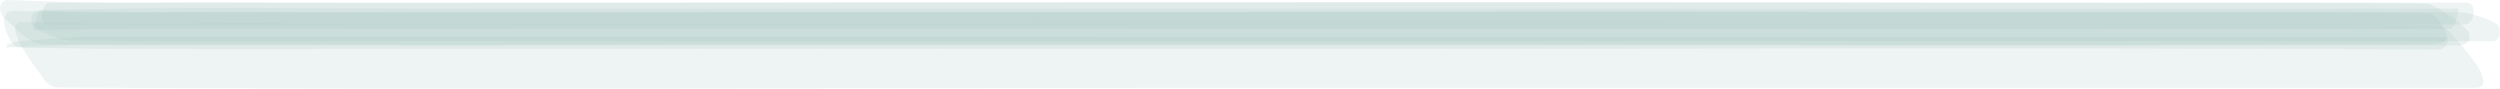
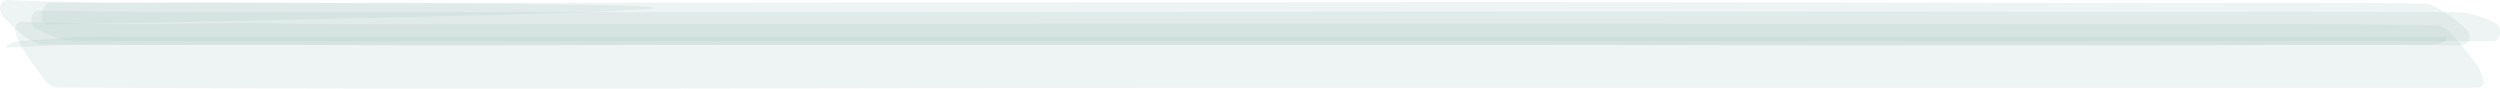
<svg xmlns="http://www.w3.org/2000/svg" viewBox="0 0 373.98 13.26">
  <defs>
    <style>.cls-1{fill:#a3c4be;opacity:0.18;}</style>
  </defs>
  <title>1Ресурс 3</title>
  <g id="Слой_2" data-name="Слой 2">
    <g id="Слой_1-2" data-name="Слой 1">
      <path class="cls-1" d="M8.34,13.08c60.34.37,120.7.05,181,.05s120.68,0,181,0c2.35,0,.48-3,0-3.62A41.89,41.89,0,0,0,367,5.4a3.77,3.77,0,0,0-2.38-1.63c-19.4-.29-38.79-.1-58.19-.14Q245.24,3.5,184,3.54q-61.38,0-122.75.1c-6.85,0-13.68,0-20.52-.14-7.26-.14-14.53.16-21.79.13-5.14,0-10.27-.2-15.41-.38C1.26,3.17,2.7,6,3.16,6.84a40.93,40.93,0,0,0,3,4.4A3.67,3.67,0,0,0,8.34,13.08Z" />
-       <path class="cls-1" d="M3,7.14c19.41.31,38.83.22,58.24.19q61.31-.07,122.62,0c60.3,0,120.6-.26,180.89.09,1.42,0,1.59-1.49,1.2-2.44-.46-1.13-1.49-3-2.89-3-19.38-.22-38.76-.07-58.14-.1q-61.2-.11-122.4-.06-61.4,0-122.79.07-10.23,0-20.46-.11c-7.28-.09-14.56.13-21.84.1-5.09,0-10.18-.15-15.26-.25C.84,1.52.38,2.64.66,3.77S1.7,7.12,3,7.14Z" />
-       <path class="cls-1" d="M5,4.52c19.32-.45,38.66-.18,58-.18H366.53c.76,0,1.35-3.06,1.22-3.06q-90.49,0-181,0H64.18c-19.33,0-38.67-.26-58,.18C5.51,1.47,5.05,4.51,5,4.52Z" />
      <path class="cls-1" d="M6.66,6.65c12.54.1,25.08.07,37.62.06h-.9c23.71.24,47.43,0,71.14,0h87c48.79,0,97.58.28,146.36,0H347q10.36,0,20.72.09c1.31,0,2.21-.79,1.48-2.14a14.21,14.21,0,0,0-2.79-2.34A13.75,13.75,0,0,0,363.21.55c-17-.24-34-.07-51-.11Q249.83.28,187.41.34,123.6.34,59.78.44C47.24.47,34.71.27,22.17.39,15.1.45,8,.26,1,0A1.35,1.35,0,0,0,0,1.18a2.59,2.59,0,0,0,1.19,2C2.53,4.59,4.61,6.63,6.66,6.65Z" />
-       <path class="cls-1" d="M7.12,3.67c120.53.15,241.06-.07,361.59,0,1.54,0,1.87-3.28.33-3.28Q188.29.32,7.53.4C6.14.4,5.76,3.67,7.12,3.67Z" />
+       <path class="cls-1" d="M7.12,3.67Q188.29.32,7.53.4C6.14.4,5.76,3.67,7.12,3.67Z" />
      <path class="cls-1" d="M1.26,7.1c5.35-.28,10.65-.42,16-.41q21.17,0,42.33,0H182.17q90.5,0,181,0c.53,0,2.2-.14,2.54-.57.19-.24.48-.61-.14-.61H62c-14.11,0-28.22,0-42.33,0-3.55,0-7-.08-10.59.19l-5.37.4a5.61,5.61,0,0,0-2.54.57C1,6.87.67,7.13,1.26,7.1Z" />
      <path class="cls-1" d="M10.78,6.09c19.48.14,39,.08,58.45.07q61.27,0,122.57,0,90.49,0,181,0c1.33,0,1.47-1.74.77-2.49a10.09,10.09,0,0,0-2.85-1.25,10.25,10.25,0,0,0-3.05-.59c-19.45-.14-38.9-.05-58.35-.07q-61.27-.07-122.53,0T64.16,1.79c-19.4,0-38.82.17-58.22-.22C4.63,1.54,4.39,3.23,5.05,4A9.94,9.94,0,0,0,7.8,5.38,9.9,9.9,0,0,0,10.78,6.09Z" />
    </g>
  </g>
</svg>